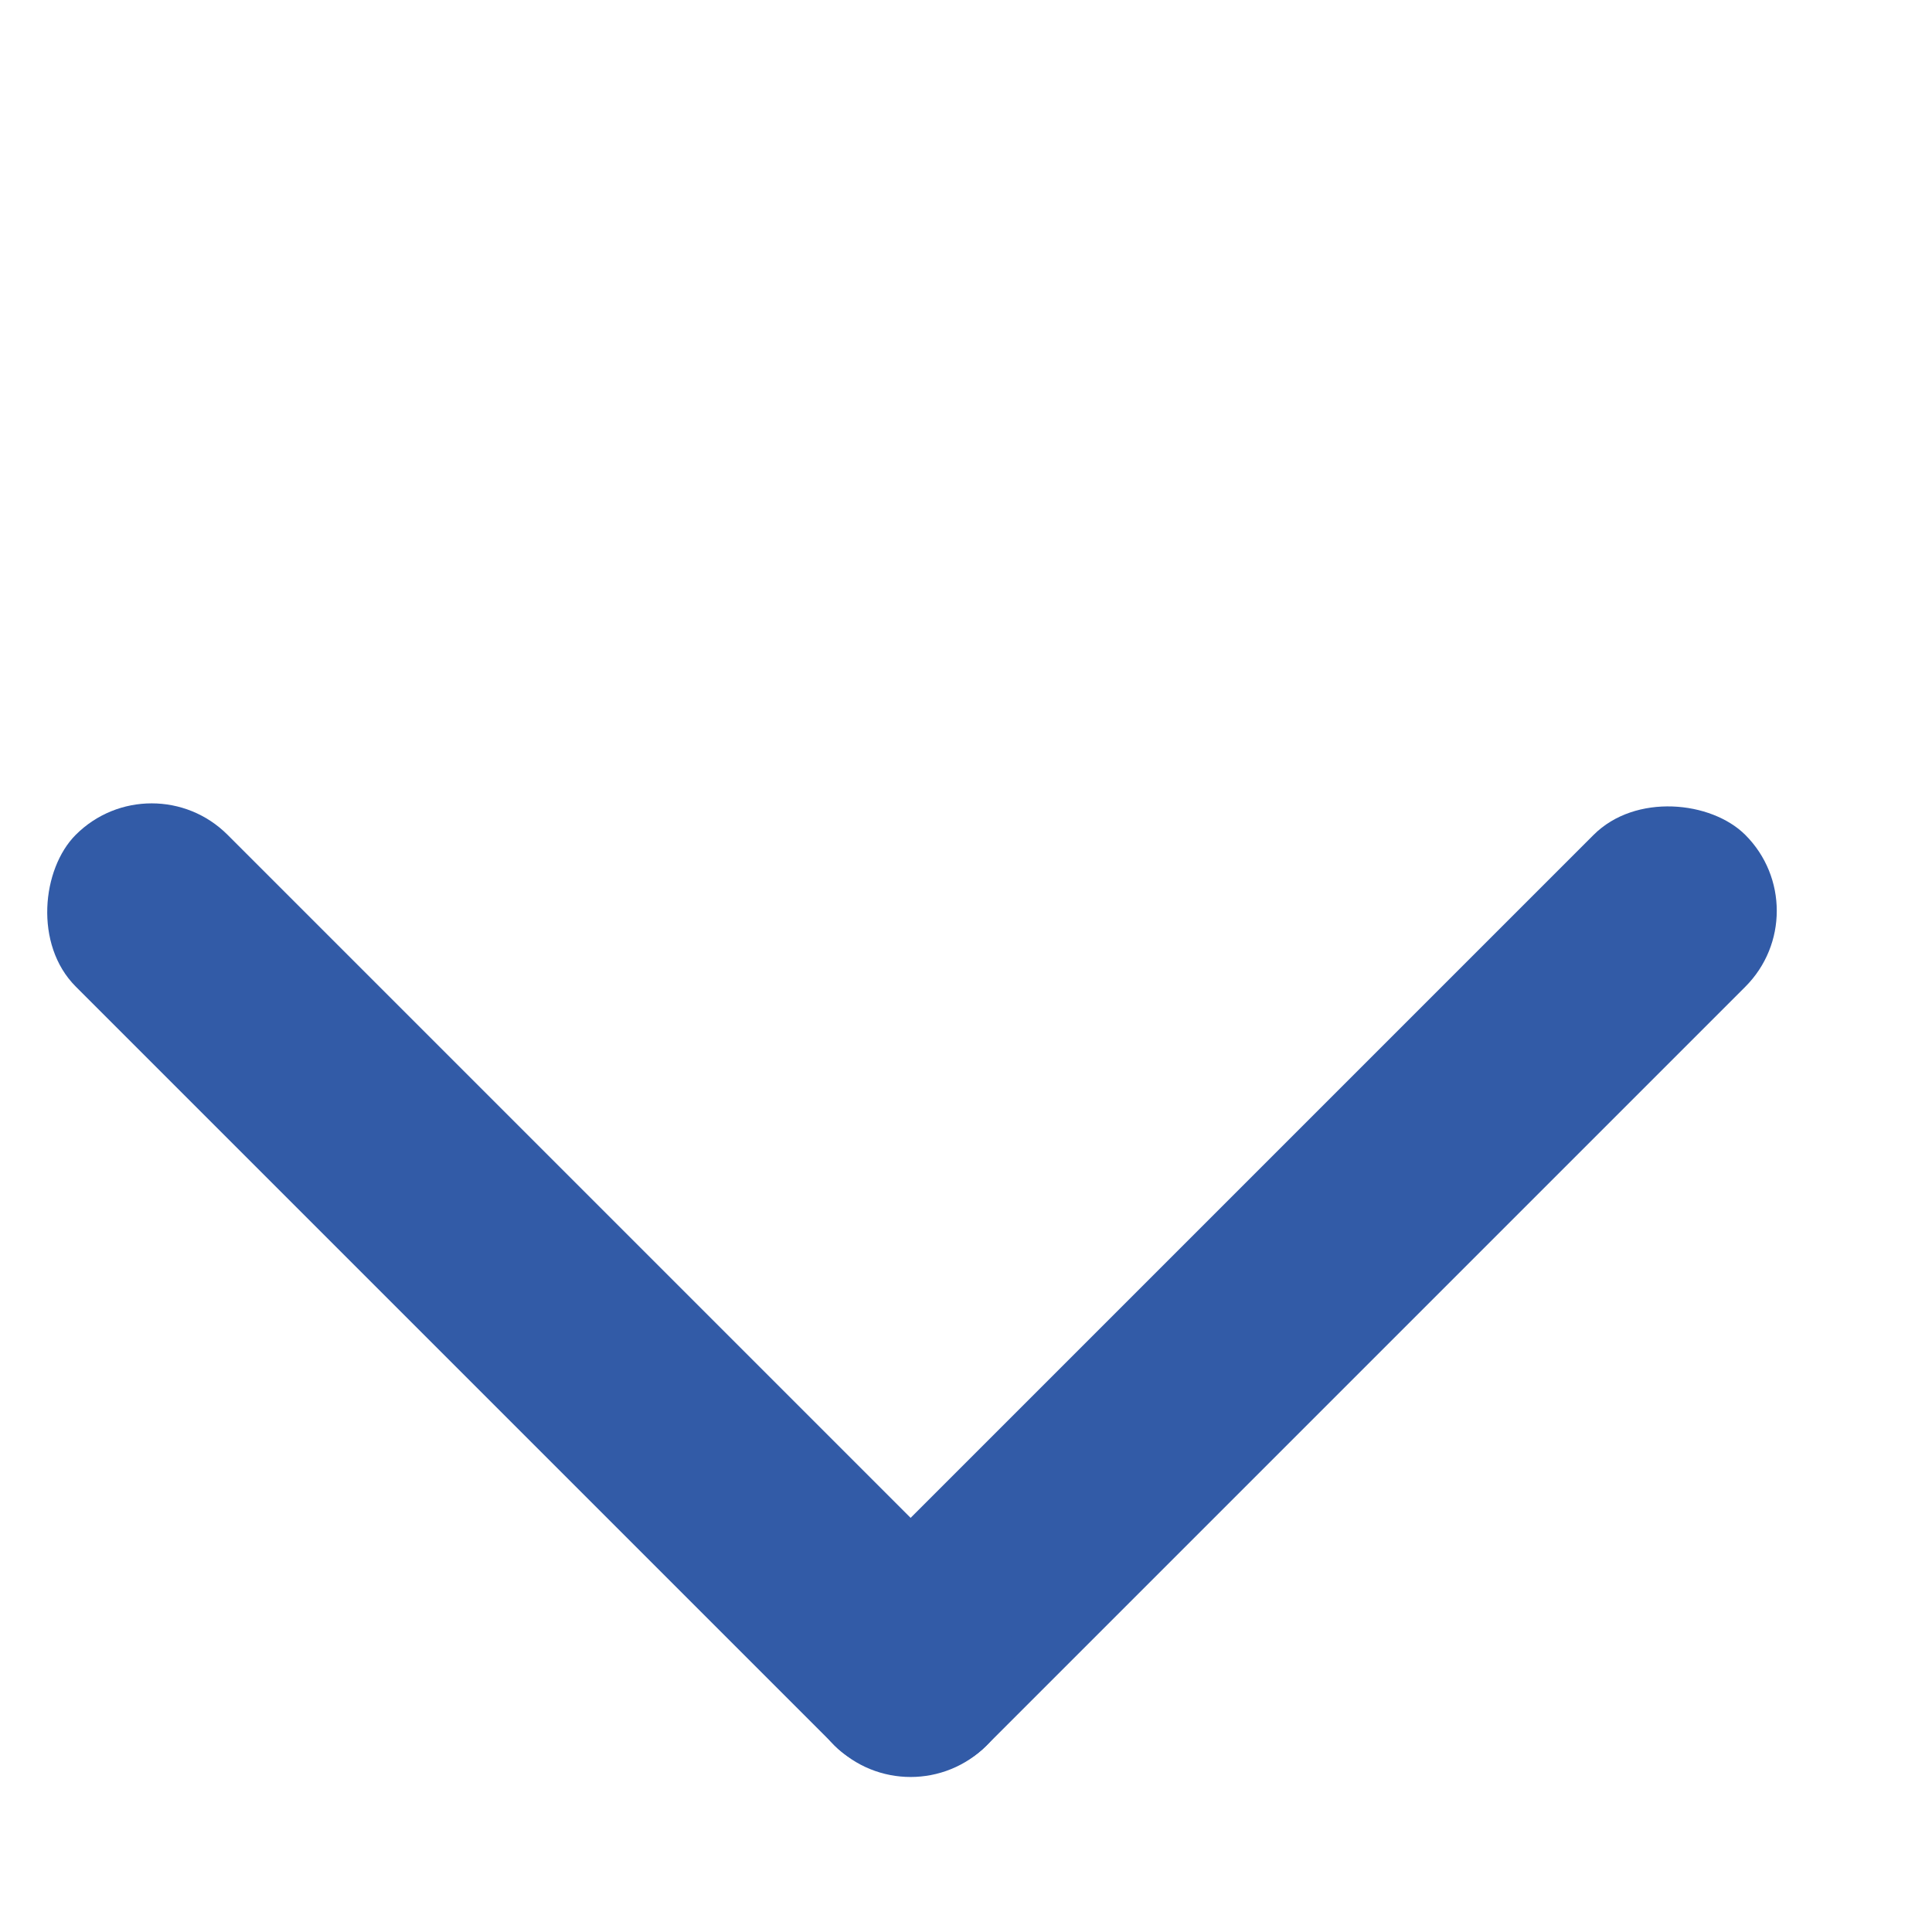
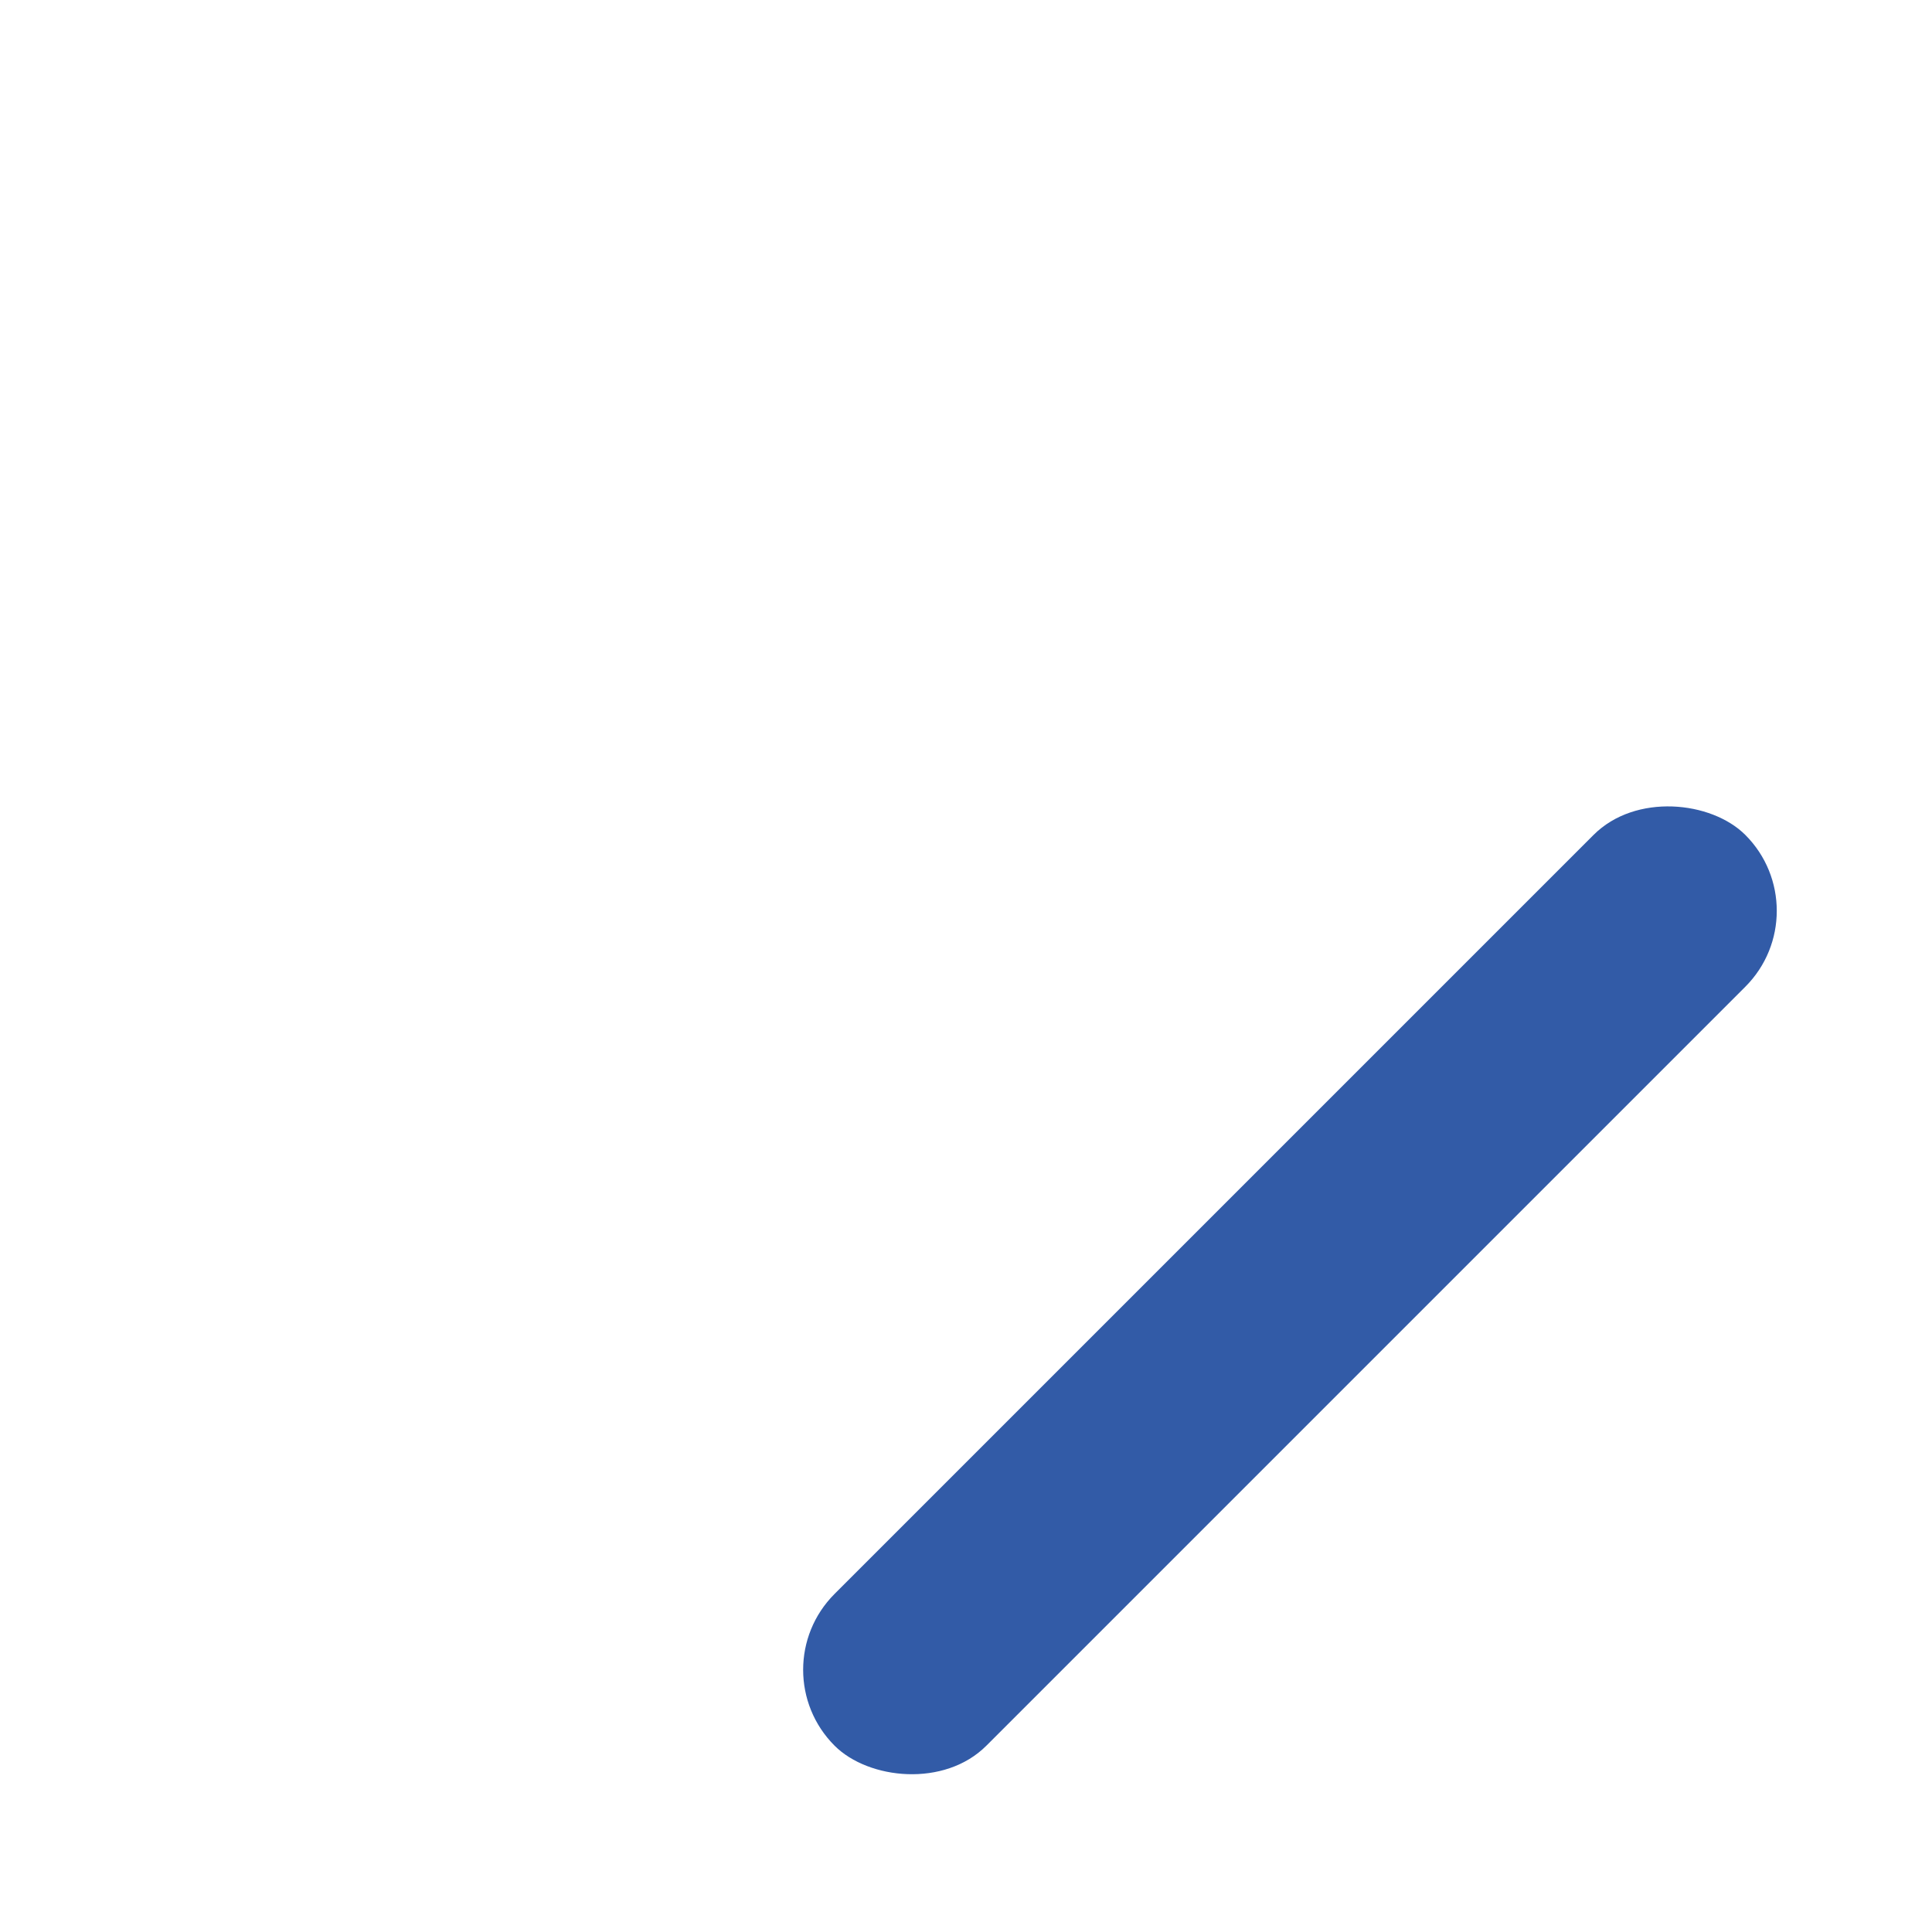
<svg xmlns="http://www.w3.org/2000/svg" width="9" height="9" viewBox="0 0 9 9" fill="none">
  <rect x="8.484" y="4.243" width="6" height="1" rx="0.5" transform="rotate(135 8.484 4.243)" fill="#325BA7" />
-   <rect x="4.242" y="8.485" width="6" height="1" rx="0.5" transform="rotate(-135 4.242 8.485)" fill="#325BA7" />
</svg>